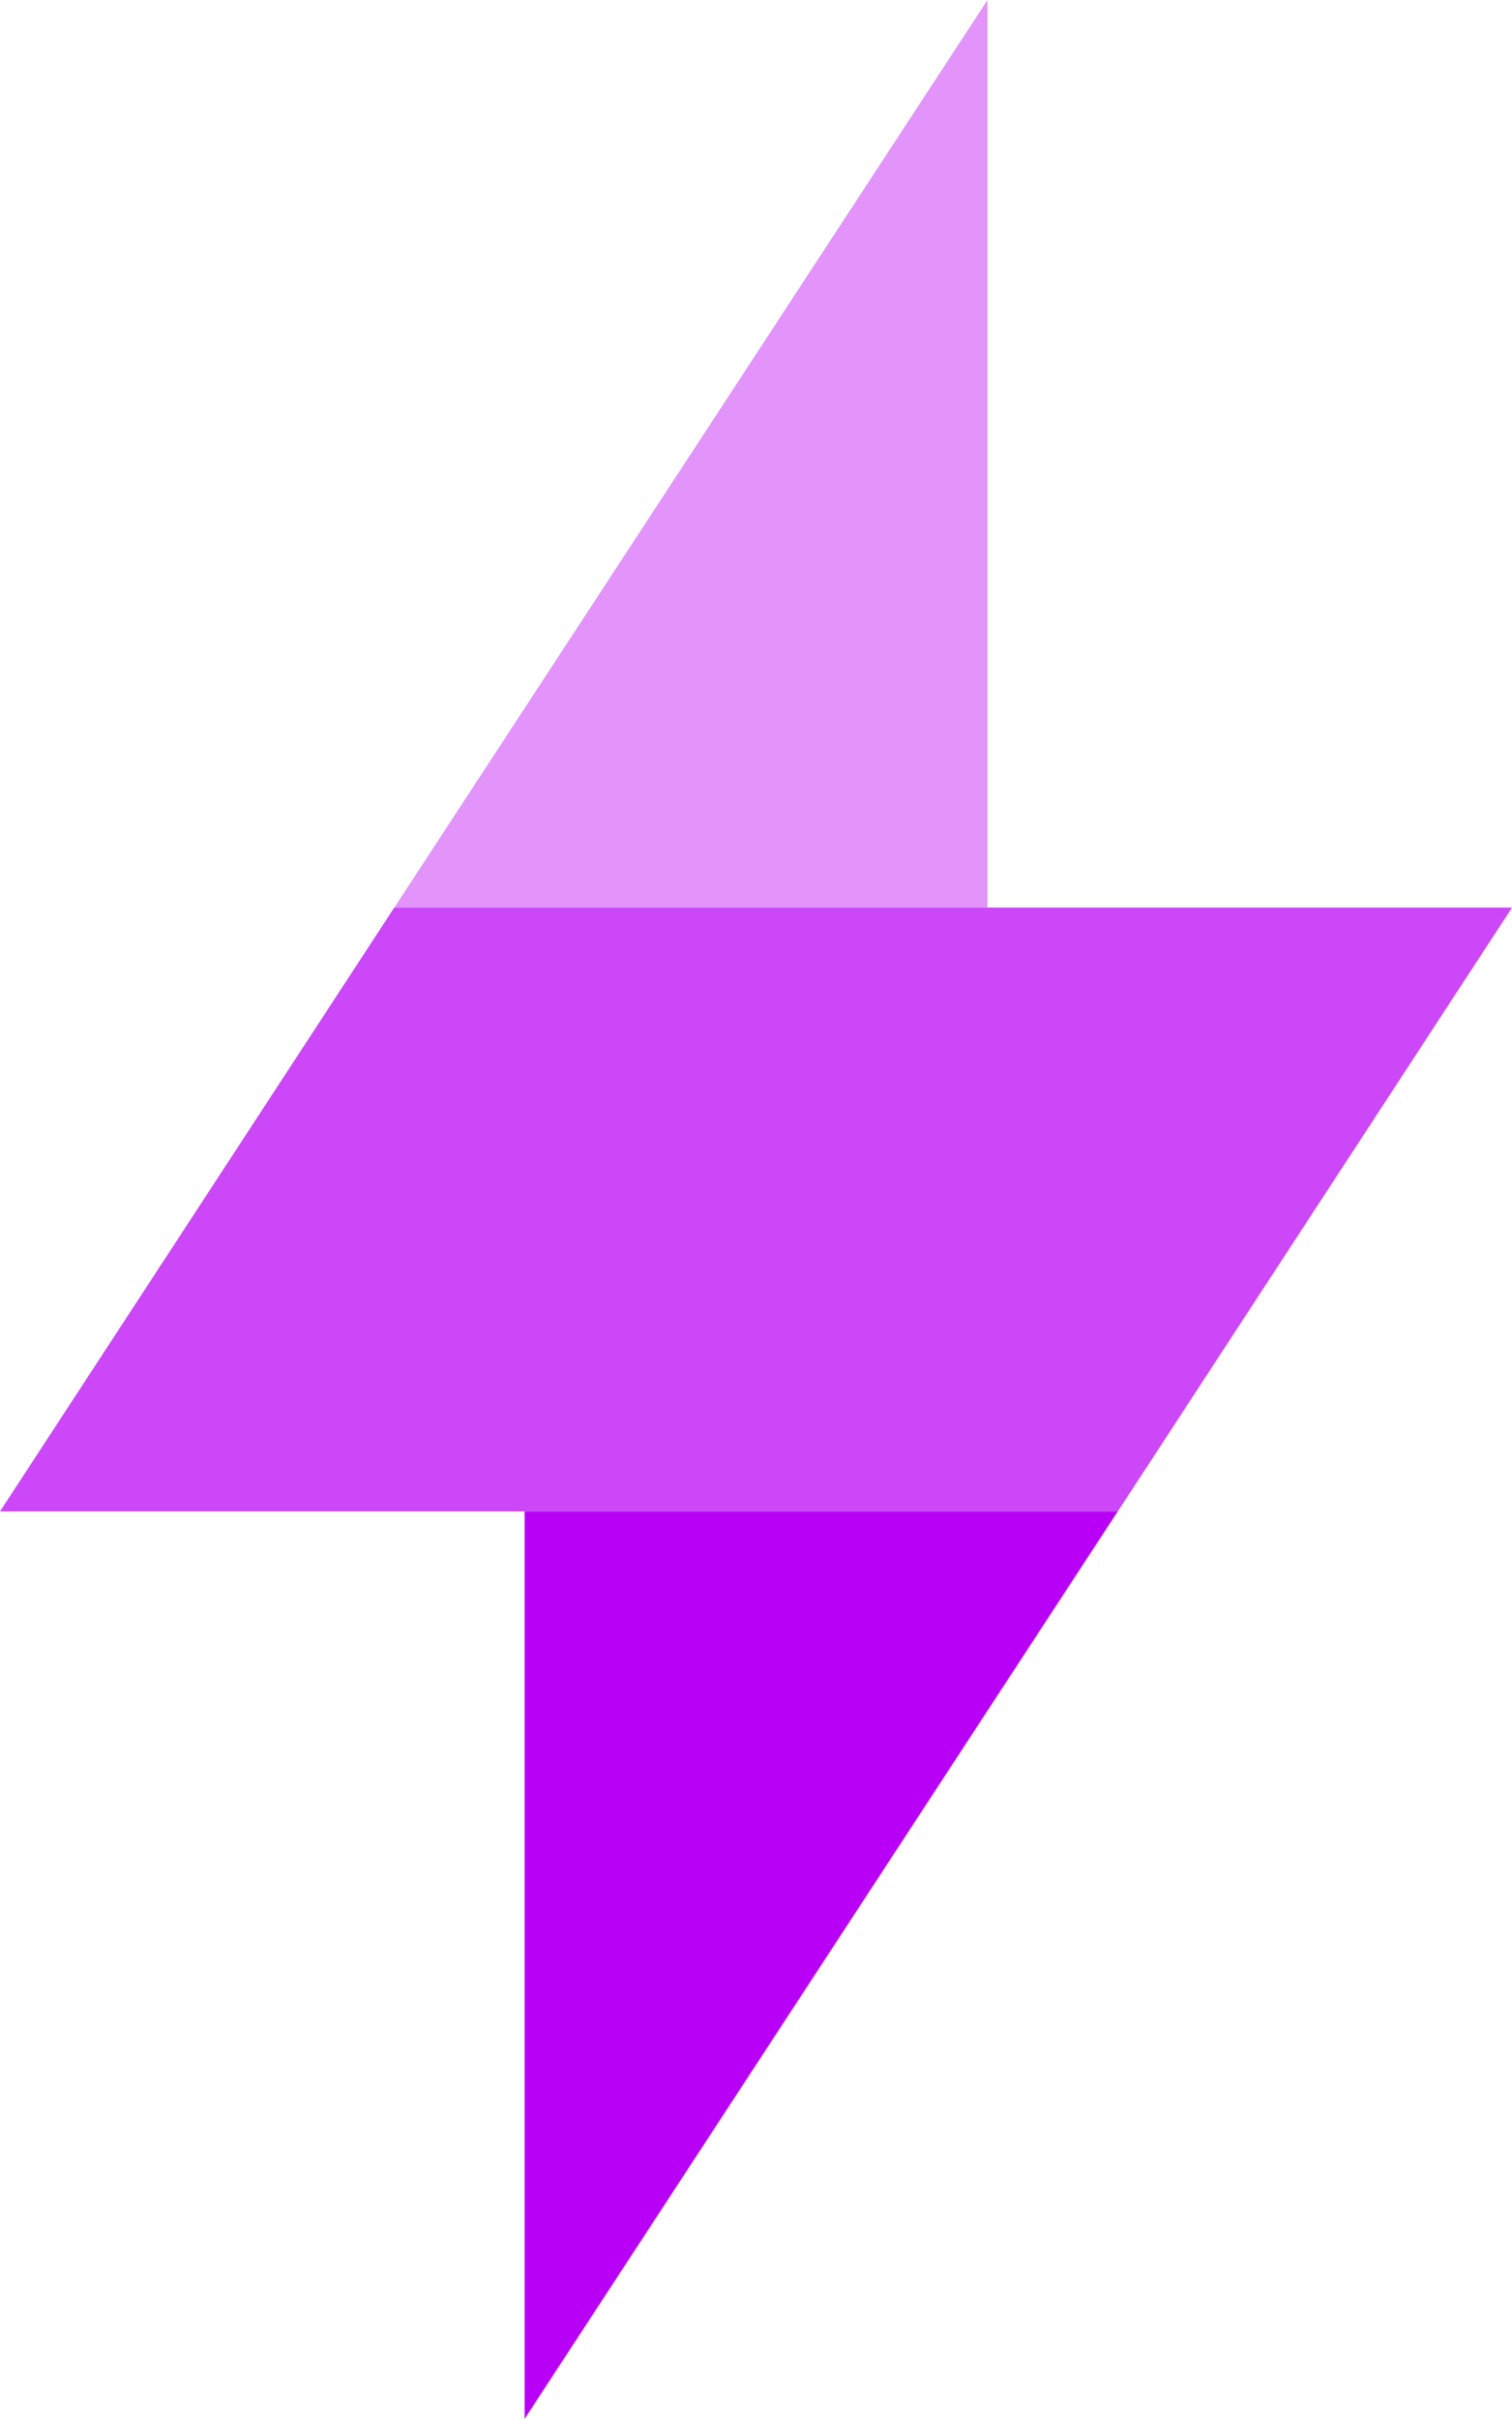
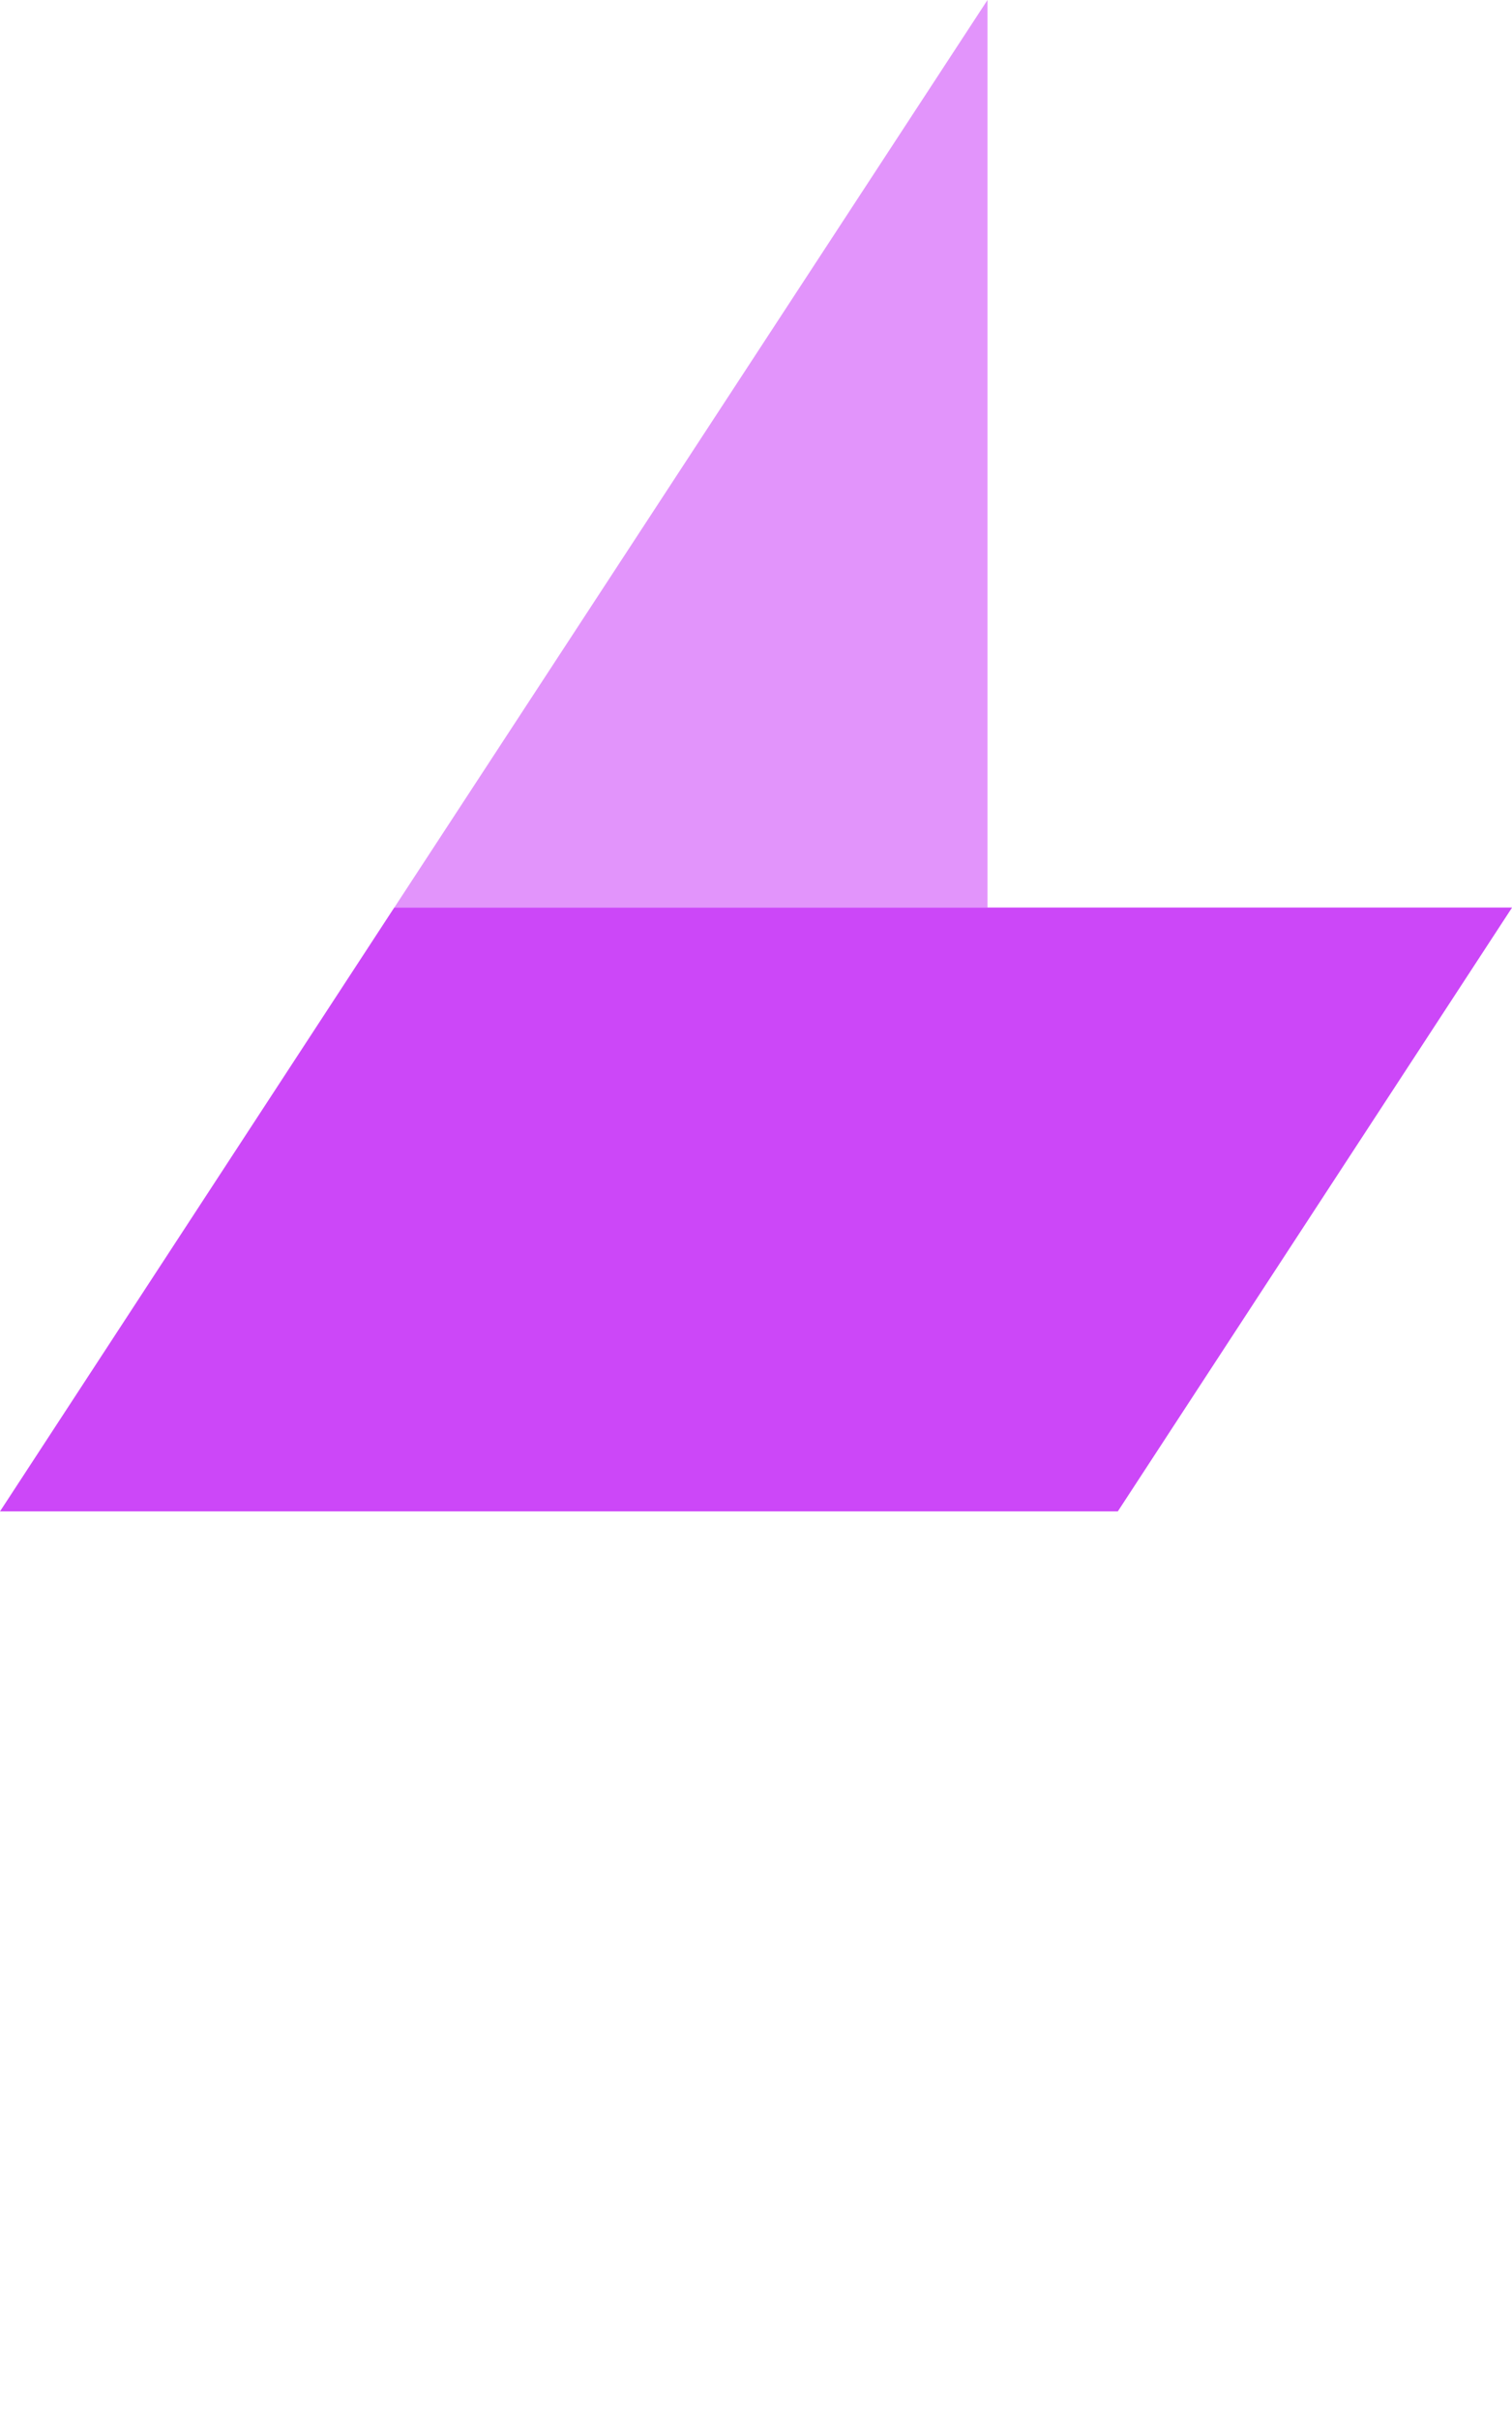
<svg xmlns="http://www.w3.org/2000/svg" id="Group_8044" data-name="Group 8044" width="29.773" height="47.6" viewBox="0 0 29.773 47.6">
  <g id="Enerpize_Mark_SVG" transform="translate(0 0)">
    <path id="Path_49" data-name="Path 49" d="M597.8,236.858h11.68V219Z" transform="translate(-590.035 -219)" fill="#b900f6" opacity="0.42" />
-     <path id="Path_50" data-name="Path 50" d="M613,395.2v17.858L624.68,395.2Z" transform="translate(-602.67 -365.459)" fill="#b900f6" />
    <path id="Path_51" data-name="Path 51" d="M573.811,336.683l7.764-11.883H559.564L551.8,336.683h22.01Z" transform="translate(-551.8 -306.942)" fill="#b900f6" opacity="0.72" />
  </g>
</svg>